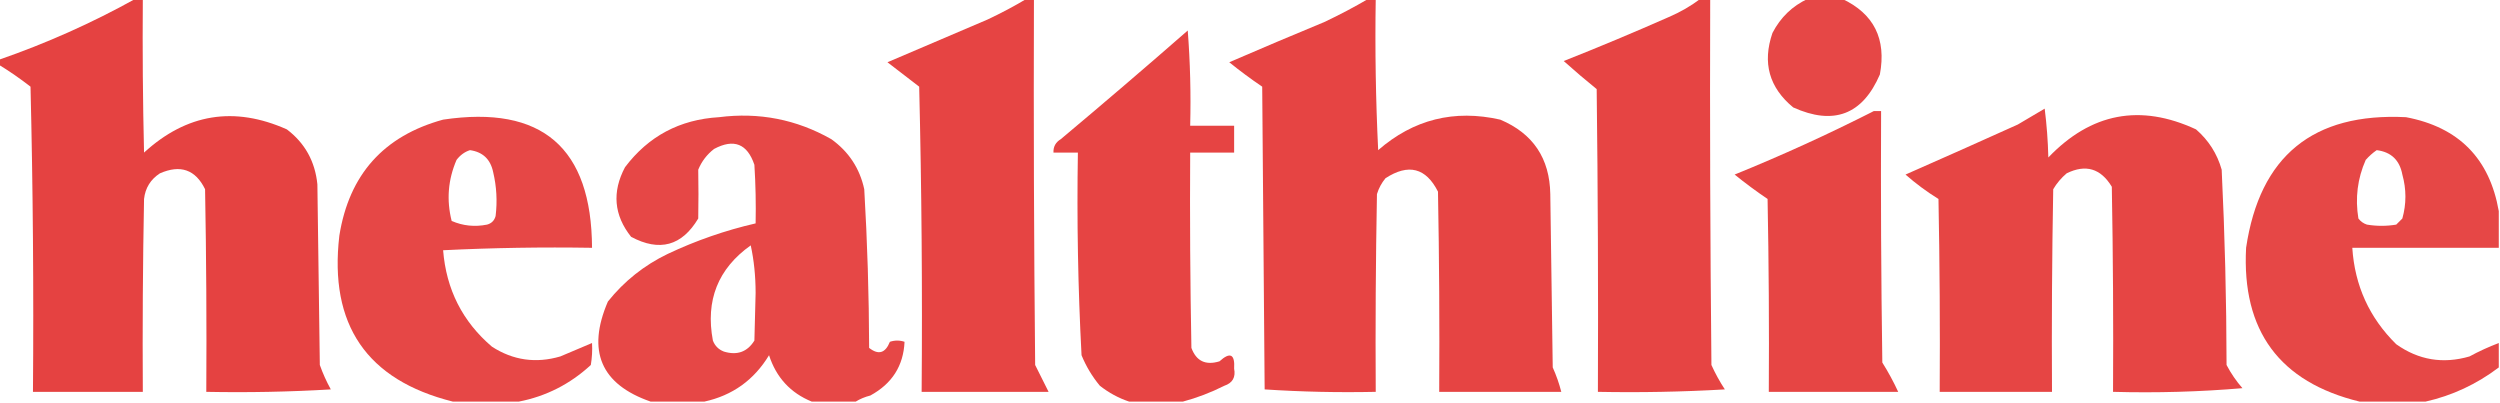
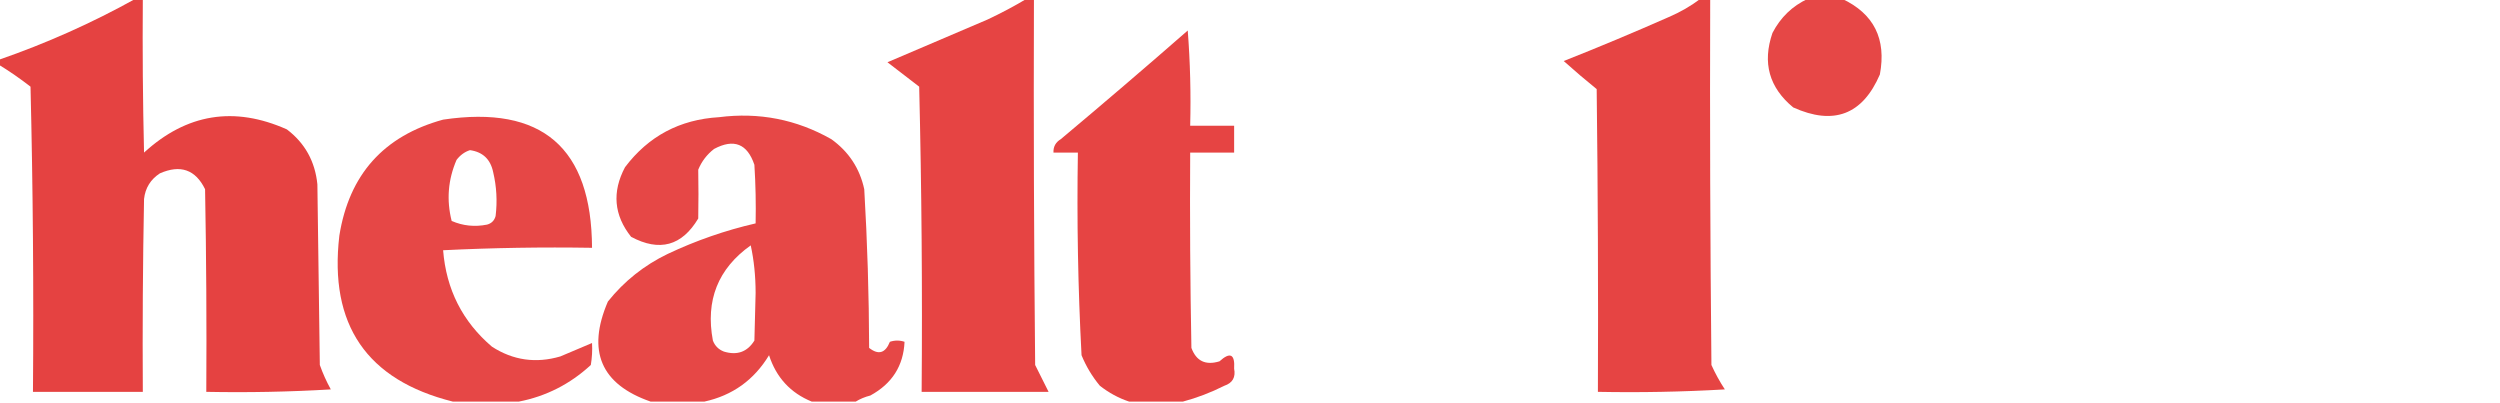
<svg xmlns="http://www.w3.org/2000/svg" style="shape-rendering:geometricPrecision; text-rendering:geometricPrecision; image-rendering:optimizeQuality; fill-rule:evenodd; clip-rule:evenodd" height="165px" width="1024px" version="1.1">
  <g>
    <path d="M 55.5,-0.5 C 56.5,-0.5 57.5,-0.5 58.5,-0.5C 58.333,20.503 58.5,41.503 59,62.5C 76.431,46.547 95.931,43.38 117.5,53C 124.886,58.597 129.053,66.097 130,75.5C 130.333,100.167 130.667,124.833 131,149.5C 132.226,152.952 133.726,156.285 135.5,159.5C 118.513,160.499 101.513,160.833 84.5,160.5C 84.667,132.831 84.5,105.165 84,77.5C 80.078,69.481 73.911,67.314 65.5,71C 61.675,73.488 59.508,76.988 59,81.5C 58.5,107.831 58.333,134.165 58.5,160.5C 43.5,160.5 28.5,160.5 13.5,160.5C 13.833,118.828 13.5,77.161 12.5,35.5C 8.312,32.243 3.979,29.244 -0.5,26.5C -0.5,25.833 -0.5,25.167 -0.5,24.5C 19,17.744 37.667,9.411 55.5,-0.5 Z" fill="#e43938" style="opacity:0.95" />
  </g>
  <g>
    <path d="M 420.5,-0.5 C 421.5,-0.5 422.5,-0.5 423.5,-0.5C 423.333,49.501 423.5,99.501 424,149.5C 425.881,153.262 427.714,156.929 429.5,160.5C 412.167,160.5 394.833,160.5 377.5,160.5C 377.833,118.828 377.5,77.161 376.5,35.5C 372.167,32.167 367.833,28.833 363.5,25.5C 377.136,19.684 390.803,13.851 404.5,8C 410.053,5.392 415.387,2.559 420.5,-0.5 Z" fill="#e43938" style="opacity:0.945" />
  </g>
  <g>
-     <path d="M 560.5,-0.5 C 561.5,-0.5 562.5,-0.5 563.5,-0.5C 563.167,20.177 563.5,40.844 564.5,61.5C 578.971,48.902 595.637,44.736 614.5,49C 627.922,54.662 634.755,64.828 635,79.5C 635.333,103.167 635.667,126.833 636,150.5C 637.467,153.758 638.633,157.092 639.5,160.5C 622.833,160.5 606.167,160.5 589.5,160.5C 589.667,133.165 589.5,105.831 589,78.5C 584.067,68.722 576.901,66.888 567.5,73C 565.898,74.935 564.731,77.101 564,79.5C 563.5,106.498 563.333,133.498 563.5,160.5C 548.255,160.824 533.089,160.491 518,159.5C 517.667,118.167 517.333,76.833 517,35.5C 512.359,32.359 507.859,29.026 503.5,25.5C 516.425,19.911 529.425,14.411 542.5,9C 548.72,6.059 554.72,2.892 560.5,-0.5 Z" fill="#e43938" style="opacity:0.941" />
-   </g>
+     </g>
  <g>
    <path d="M 696.5,-0.5 C 697.833,-0.5 699.167,-0.5 700.5,-0.5C 700.333,49.501 700.5,99.501 701,149.5C 702.579,152.994 704.413,156.327 706.5,159.5C 689.179,160.5 671.846,160.833 654.5,160.5C 654.667,119.165 654.5,77.832 654,36.5C 649.407,32.785 644.907,28.952 640.5,25C 654.948,19.276 669.282,13.276 683.5,7C 688.223,4.978 692.557,2.478 696.5,-0.5 Z" fill="#e43938" style="opacity:0.944" />
  </g>
  <g>
    <path d="M 740.5,-0.5 C 745.167,-0.5 749.833,-0.5 754.5,-0.5C 767.557,5.612 772.724,15.946 770,30.5C 762.902,46.982 751.069,51.482 734.5,44C 724.634,35.866 721.801,25.699 726,13.5C 729.296,7.127 734.13,2.46 740.5,-0.5 Z" fill="#e43938" style="opacity:0.922" />
  </g>
  <g>
    <path d="M 484.5,164.5 C 477.167,164.5 469.833,164.5 462.5,164.5C 458.2,163.068 454.2,160.902 450.5,158C 447.358,154.215 444.858,150.048 443,145.5C 441.543,117.876 441.043,90.209 441.5,62.5C 438.167,62.5 434.833,62.5 431.5,62.5C 431.393,60.097 432.393,58.264 434.5,57C 451.981,42.354 469.314,27.521 486.5,12.5C 487.499,25.483 487.832,38.483 487.5,51.5C 493.5,51.5 499.5,51.5 505.5,51.5C 505.5,55.167 505.5,58.833 505.5,62.5C 499.5,62.5 493.5,62.5 487.5,62.5C 487.333,89.169 487.5,115.835 488,142.5C 489.98,147.906 493.814,149.739 499.5,148C 503.88,144.036 505.88,145.036 505.5,151C 506.192,154.532 504.859,156.865 501.5,158C 495.946,160.79 490.279,162.957 484.5,164.5 Z" fill="#e43938" style="opacity:0.941" />
  </g>
  <g>
-     <path d="M 837.5,44.5 C 838.328,50.987 838.828,57.654 839,64.5C 856.495,46.227 876.661,42.394 899.5,53C 904.648,57.466 908.148,62.966 910,69.5C 911.289,96.126 911.955,122.793 912,149.5C 913.796,152.927 915.963,156.094 918.5,159C 900.987,160.485 883.32,160.985 865.5,160.5C 865.667,132.498 865.5,104.498 865,76.5C 860.47,68.989 854.303,67.156 846.5,71C 844.291,72.873 842.458,75.04 841,77.5C 840.5,105.165 840.333,132.831 840.5,160.5C 825.167,160.5 809.833,160.5 794.5,160.5C 794.667,134.165 794.5,107.831 794,81.5C 789.195,78.521 784.695,75.187 780.5,71.5C 795.768,64.788 811.102,57.955 826.5,51C 830.23,48.807 833.897,46.64 837.5,44.5 Z" fill="#e43938" style="opacity:0.937" />
-   </g>
+     </g>
  <g>
-     <path d="M 767.5,45.5 C 768.5,45.5 769.5,45.5 770.5,45.5C 770.333,79.835 770.5,114.168 771,148.5C 773.465,152.437 775.632,156.437 777.5,160.5C 759.833,160.5 742.167,160.5 724.5,160.5C 724.667,134.165 724.5,107.831 724,81.5C 719.359,78.359 714.859,75.026 710.5,71.5C 729.917,63.623 748.917,54.956 767.5,45.5 Z" fill="#e43938" style="opacity:0.935" />
-   </g>
+     </g>
  <g>
    <path d="M 212.5,164.5 C 203.5,164.5 194.5,164.5 185.5,164.5C 150.224,155.675 134.724,133.009 139,96.5C 142.999,71.504 157.166,55.671 181.5,49C 221.98,42.975 242.313,60.475 242.5,101.5C 222.156,101.167 201.822,101.5 181.5,102.5C 182.775,118.552 189.442,131.719 201.5,142C 210.171,147.593 219.505,148.927 229.5,146C 233.896,144.13 238.229,142.297 242.5,140.5C 242.665,143.518 242.498,146.518 242,149.5C 233.519,157.323 223.686,162.323 212.5,164.5 Z M 192.5,61.5 C 197.737,62.235 200.904,65.235 202,70.5C 203.406,76.442 203.739,82.442 203,88.5C 202.5,90.333 201.333,91.5 199.5,92C 194.442,93.01 189.609,92.51 185,90.5C 182.837,81.959 183.504,73.626 187,65.5C 188.5,63.531 190.333,62.198 192.5,61.5 Z" fill="#e43938" style="opacity:0.924" />
  </g>
  <g>
    <path d="M 350.5,164.5 C 344.5,164.5 338.5,164.5 332.5,164.5C 323.789,160.95 317.955,154.617 315,145.5C 308.855,155.65 300.021,161.983 288.5,164.5C 281.167,164.5 273.833,164.5 266.5,164.5C 246.111,157.426 240.278,143.759 249,123.5C 255.677,115.159 263.844,108.659 273.5,104C 285.065,98.534 297.065,94.368 309.5,91.5C 309.666,83.493 309.5,75.493 309,67.5C 306.081,58.859 300.581,56.693 292.5,61C 289.567,63.264 287.4,66.098 286,69.5C 286.12,76.161 286.12,82.827 286,89.5C 279.303,100.729 270.136,103.229 258.5,97C 251.458,88.144 250.625,78.644 256,68.5C 265.588,55.786 278.422,48.953 294.5,48C 310.894,45.91 326.227,48.91 340.5,57C 347.638,62.113 352.138,68.946 354,77.5C 355.265,99.13 355.932,120.797 356,142.5C 359.81,145.503 362.644,144.67 364.5,140C 366.5,139.333 368.5,139.333 370.5,140C 370.066,149.815 365.399,157.149 356.5,162C 354.277,162.566 352.277,163.4 350.5,164.5 Z M 307.5,100.5 C 308.83,106.631 309.497,113.131 309.5,120C 309.333,126.5 309.167,133 309,139.5C 306.103,144.155 301.937,145.655 296.5,144C 294.333,143.167 292.833,141.667 292,139.5C 288.907,123.045 294.073,110.045 307.5,100.5 Z" fill="#e43938" style="opacity:0.927" />
  </g>
  <g>
-     <path d="M 1023.5,86.5 C 1023.5,91.5 1023.5,96.5 1023.5,101.5C 1003.5,101.5 983.5,101.5 963.5,101.5C 964.508,117.012 970.508,130.179 981.5,141C 990.645,147.488 1000.64,149.155 1011.5,146C 1015.37,143.898 1019.37,142.064 1023.5,140.5C 1023.5,143.833 1023.5,147.167 1023.5,150.5C 1014.45,157.358 1004.45,162.025 993.5,164.5C 984.5,164.5 975.5,164.5 966.5,164.5C 933.706,156.509 918.206,135.509 920,101.5C 925.581,63.929 947.414,46.096 985.5,48C 1007.09,52.088 1019.75,64.921 1023.5,86.5 Z M 973.5,61.5 C 979.389,62.245 982.889,65.578 984,71.5C 985.677,77.541 985.677,83.541 984,89.5C 983.167,90.333 982.333,91.167 981.5,92C 977.5,92.667 973.5,92.667 969.5,92C 968.069,91.535 966.903,90.701 966,89.5C 964.625,81.143 965.625,73.143 969,65.5C 970.397,63.93 971.897,62.596 973.5,61.5 Z" fill="#e43938" style="opacity:0.924" />
-   </g>
+     </g>
</svg>